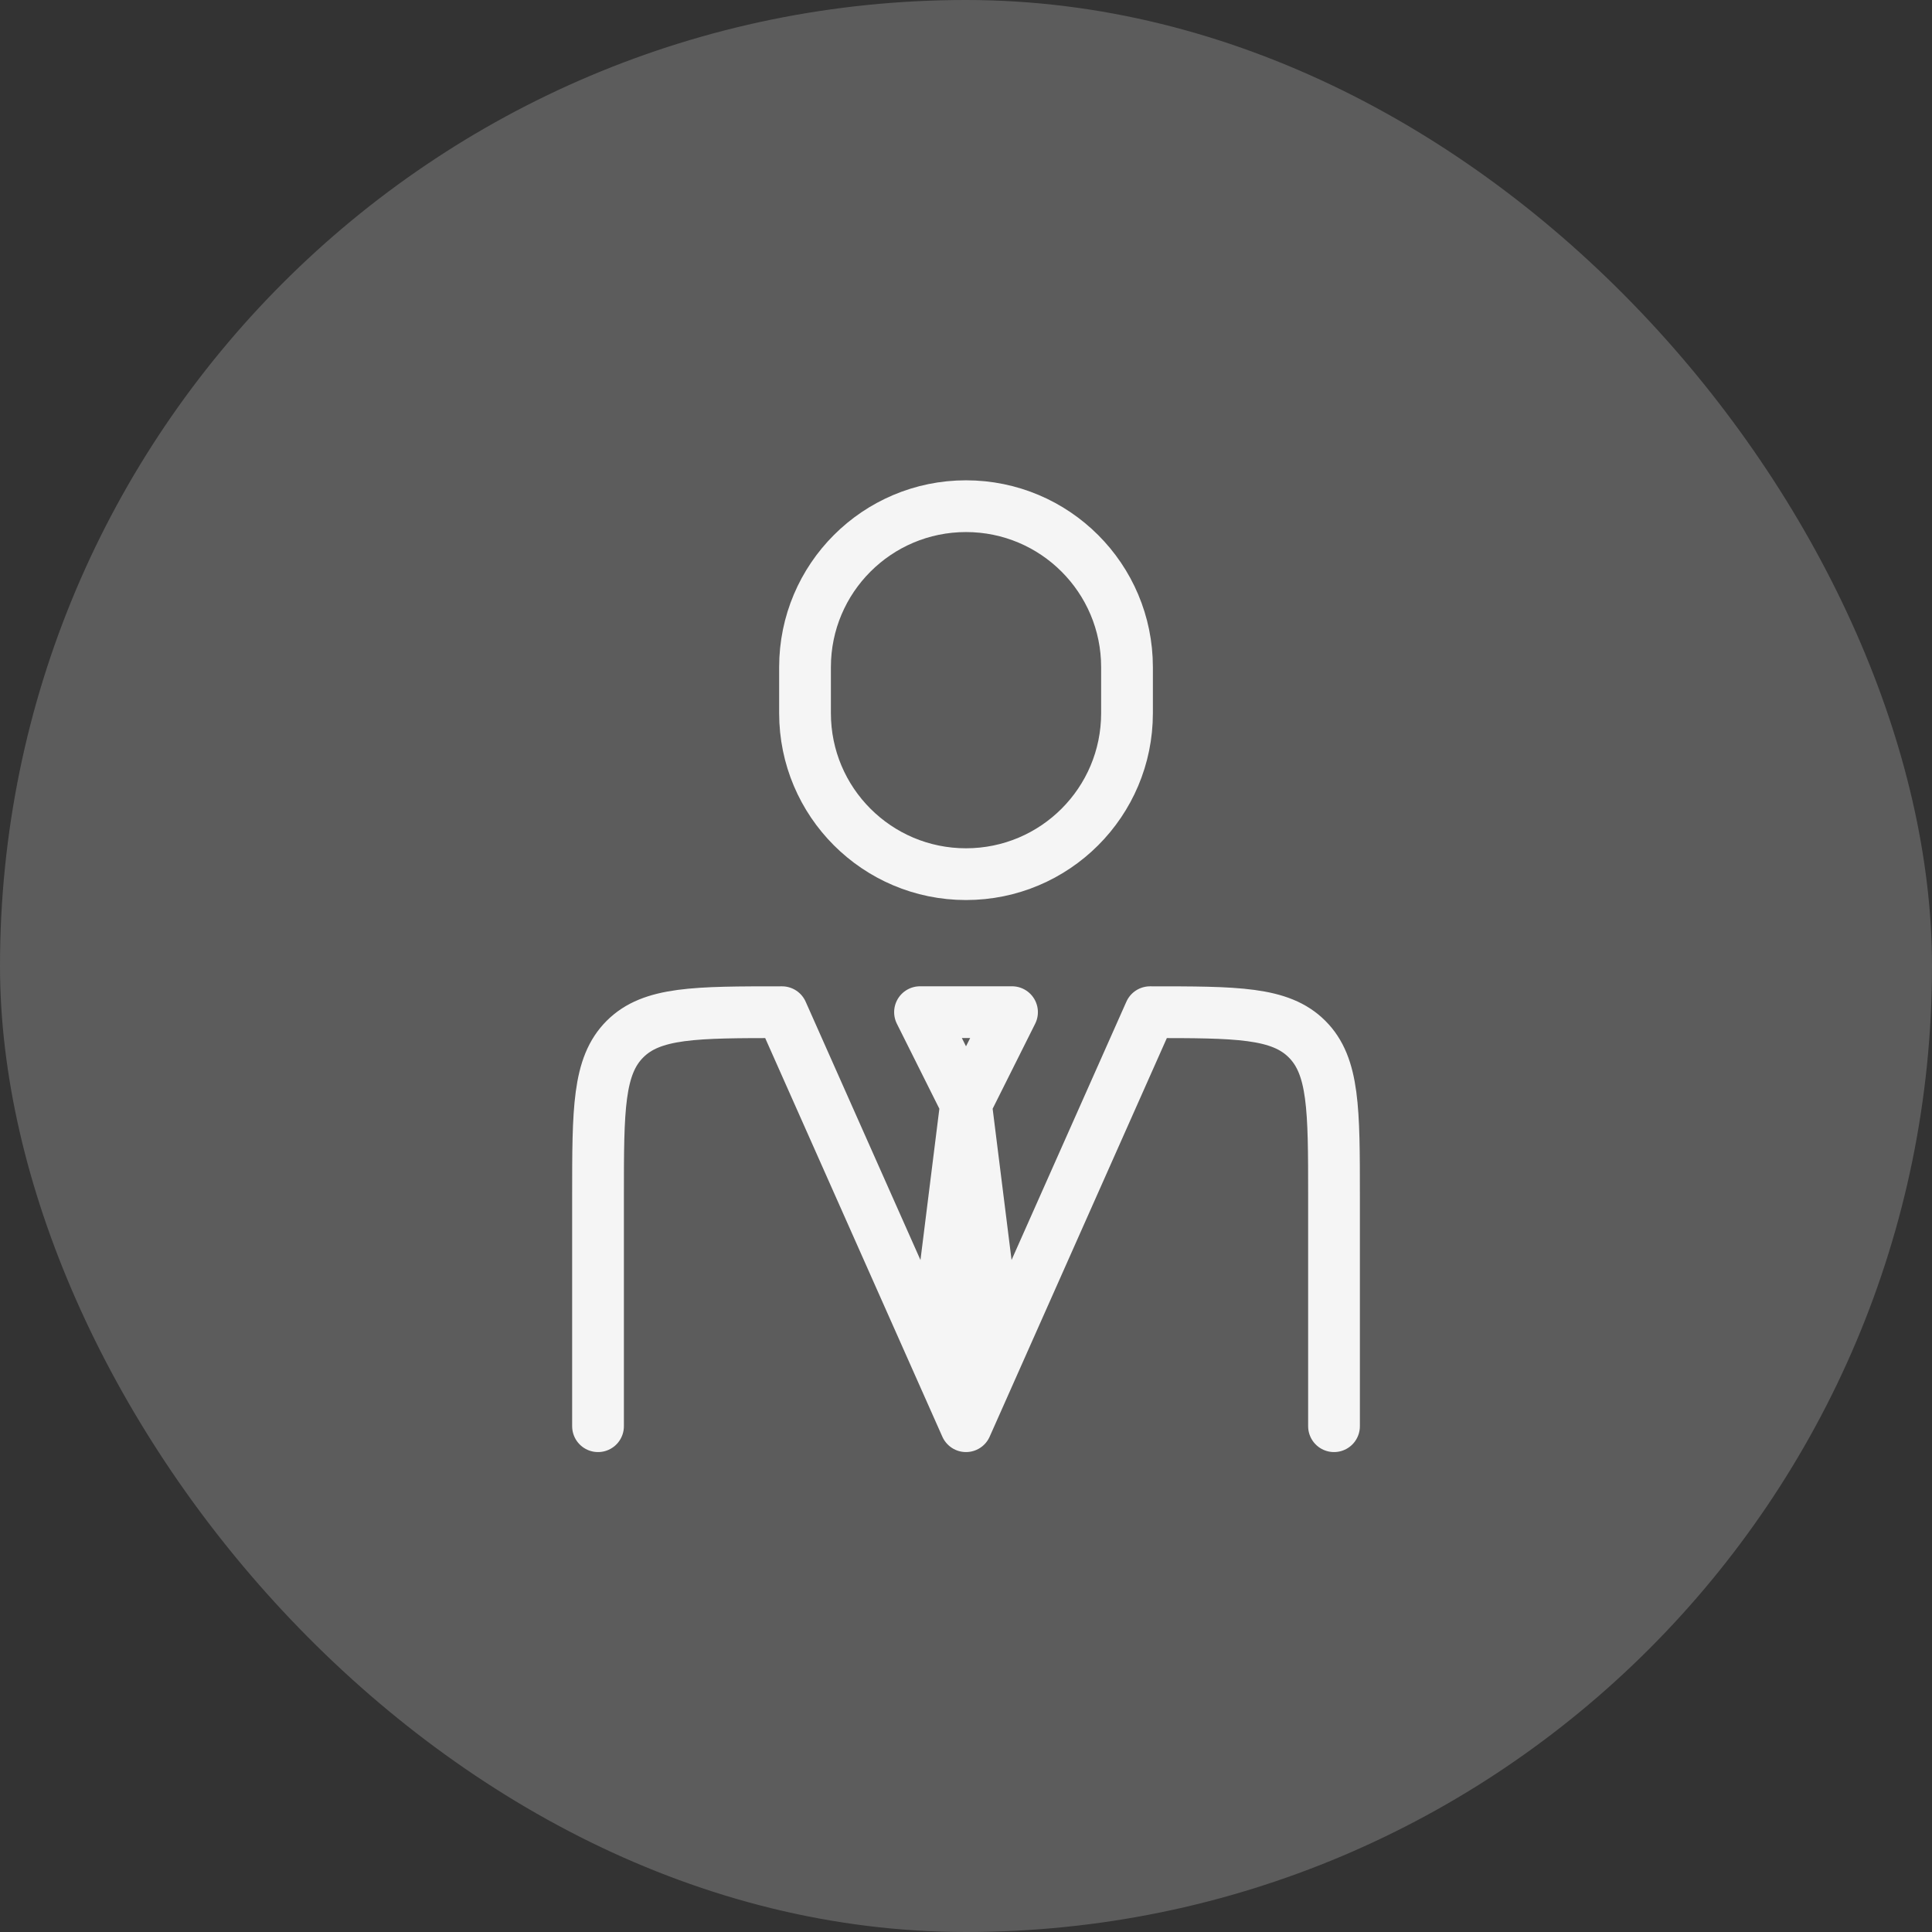
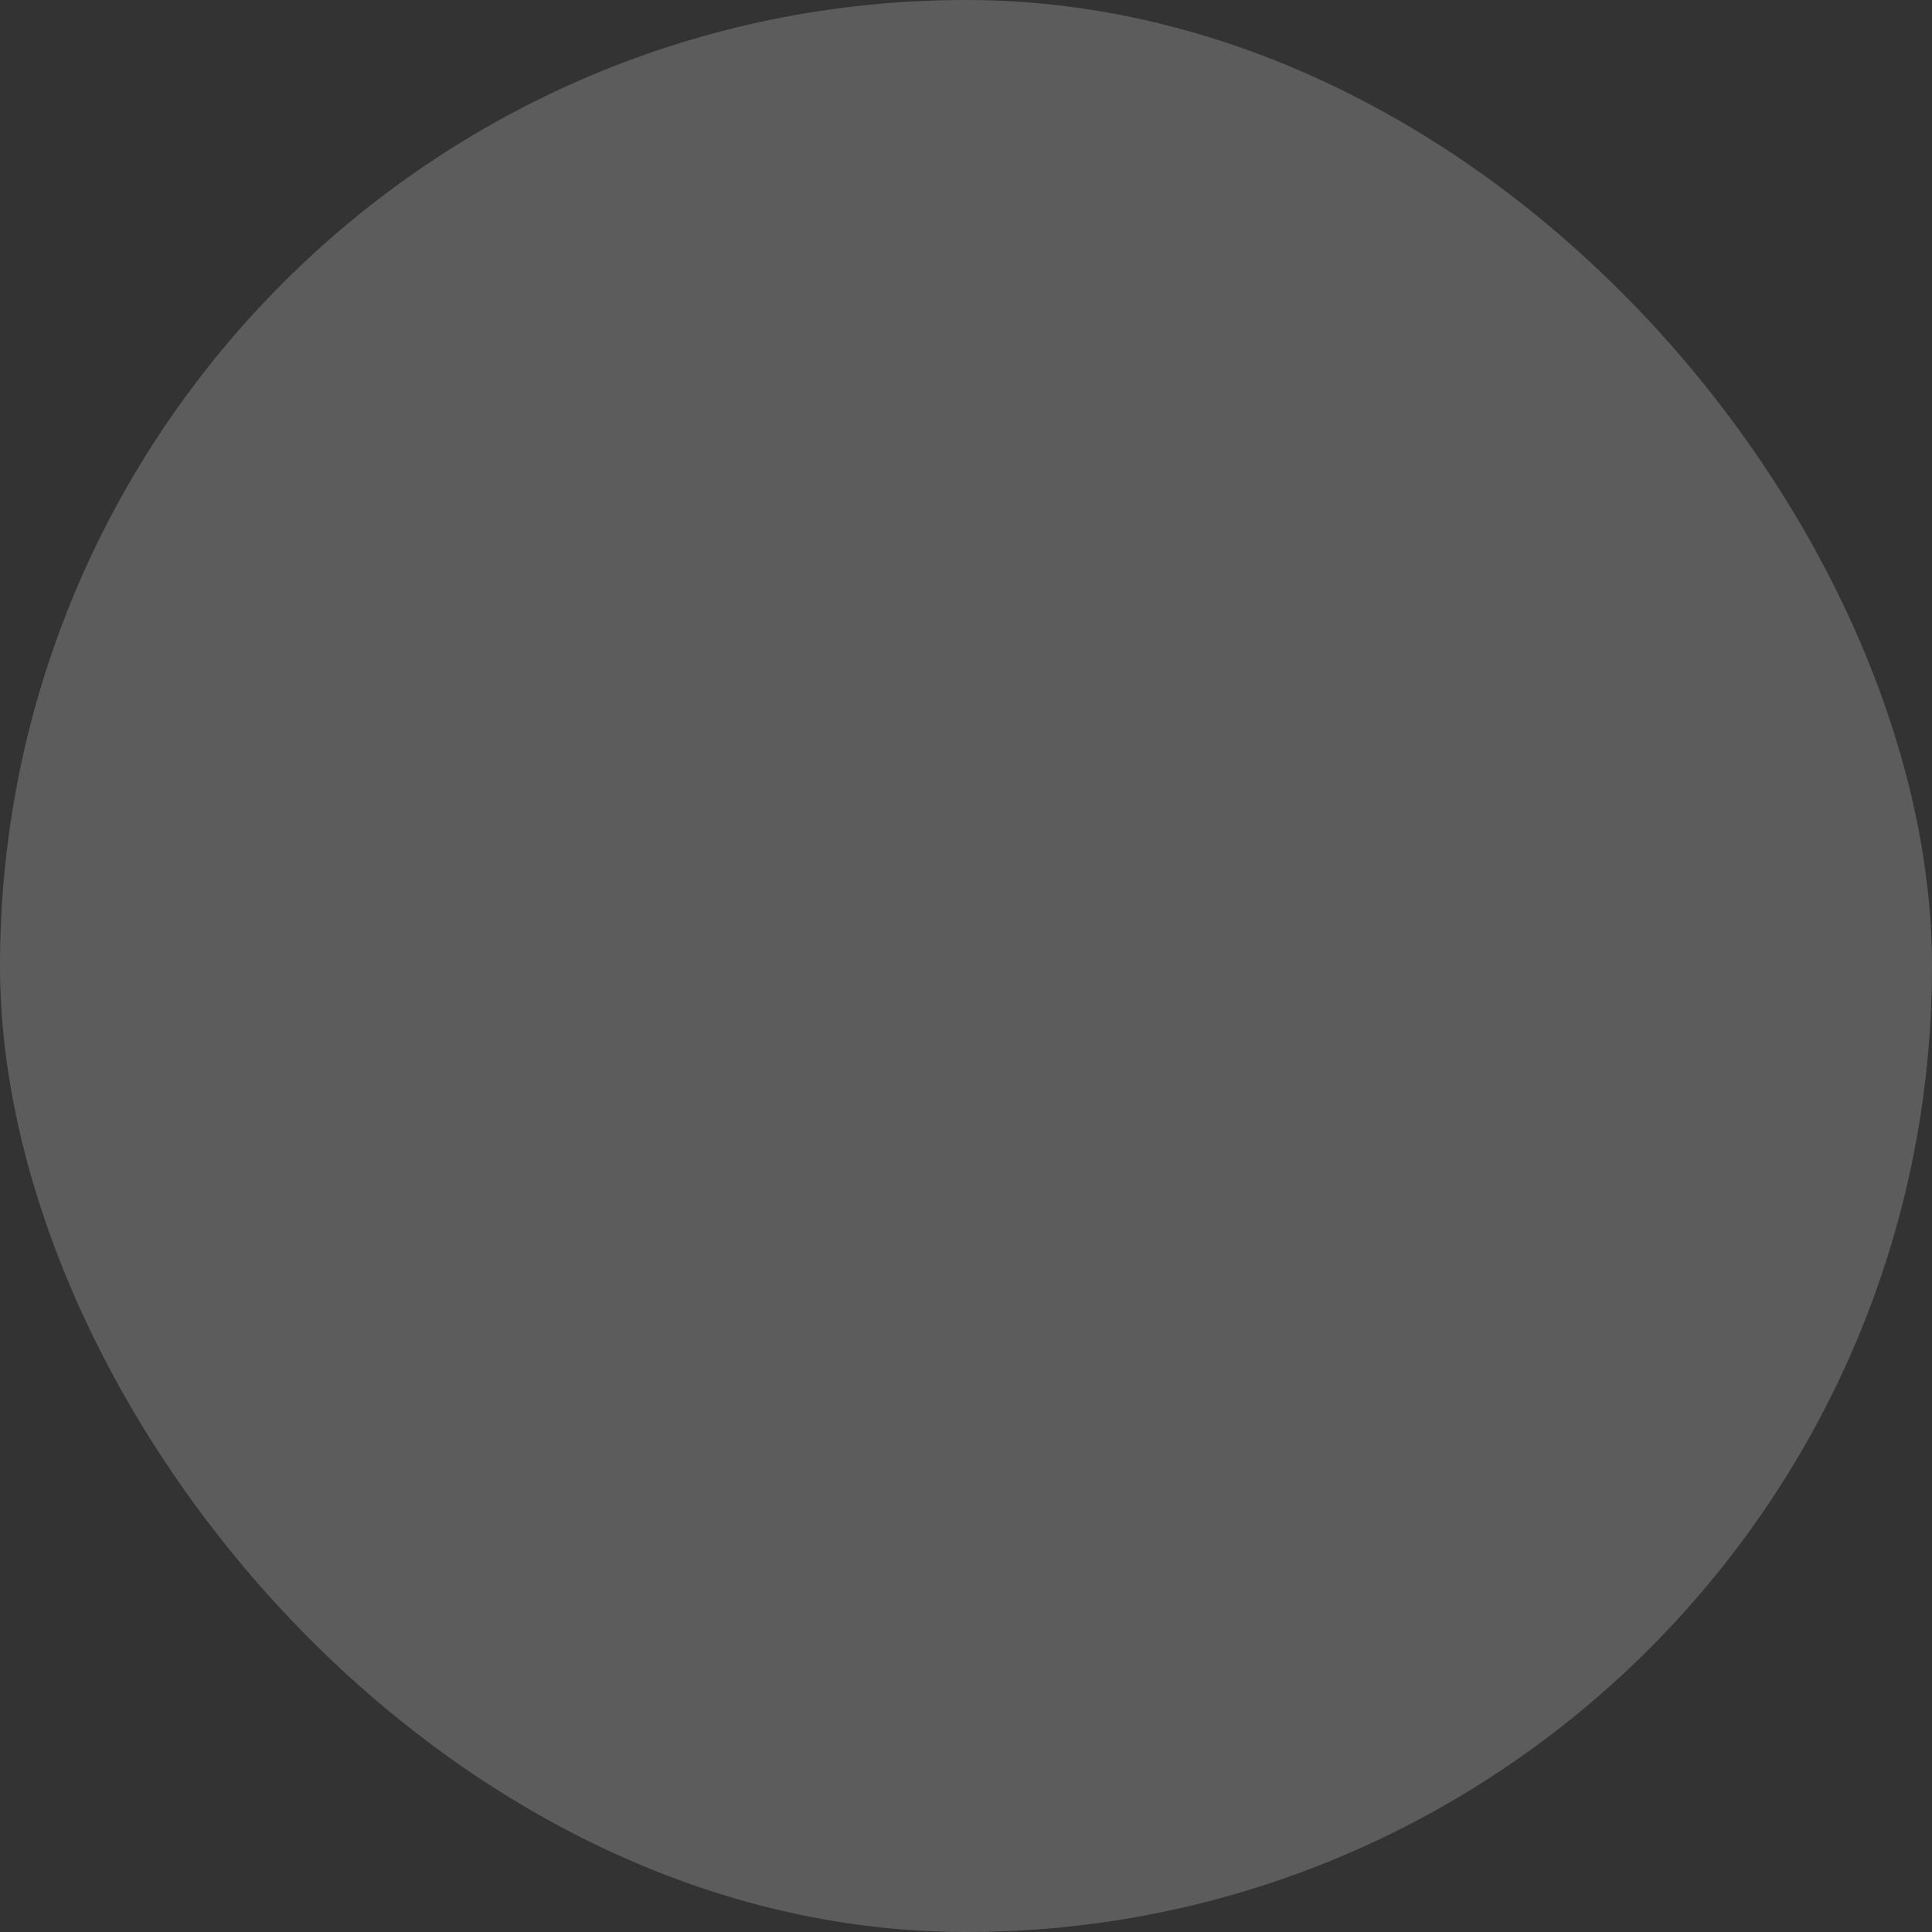
<svg xmlns="http://www.w3.org/2000/svg" width="56" height="56" viewBox="0 0 56 56" fill="none">
  <rect x="0" y="0" width="56" height="56" fill="#333333" stroke="none" />
  <rect width="56" height="56" rx="28" fill="#5C5C5C" />
-   <path d="M38.667 41.339V34.672C38.667 32.158 38.667 30.901 37.886 30.12C37.105 29.339 35.848 29.339 33.334 29.339L28 41.339L22.667 29.339C20.153 29.339 18.896 29.339 18.114 30.12C17.334 30.901 17.334 32.158 17.334 34.672V41.339M28 32.005L27.334 37.338L28 39.338L28.667 37.338L28 32.005ZM28 32.005L26.667 29.338H29.334L28 32.005ZM32.667 20.672V19.338C32.667 16.761 30.578 14.672 28 14.672C25.423 14.672 23.334 16.761 23.334 19.338V20.672C23.334 23.249 25.423 25.338 28 25.338C30.578 25.338 32.667 23.249 32.667 20.672Z" stroke="#F5F5F5" stroke-width="1.5" stroke-linecap="round" stroke-linejoin="round" />
</svg>